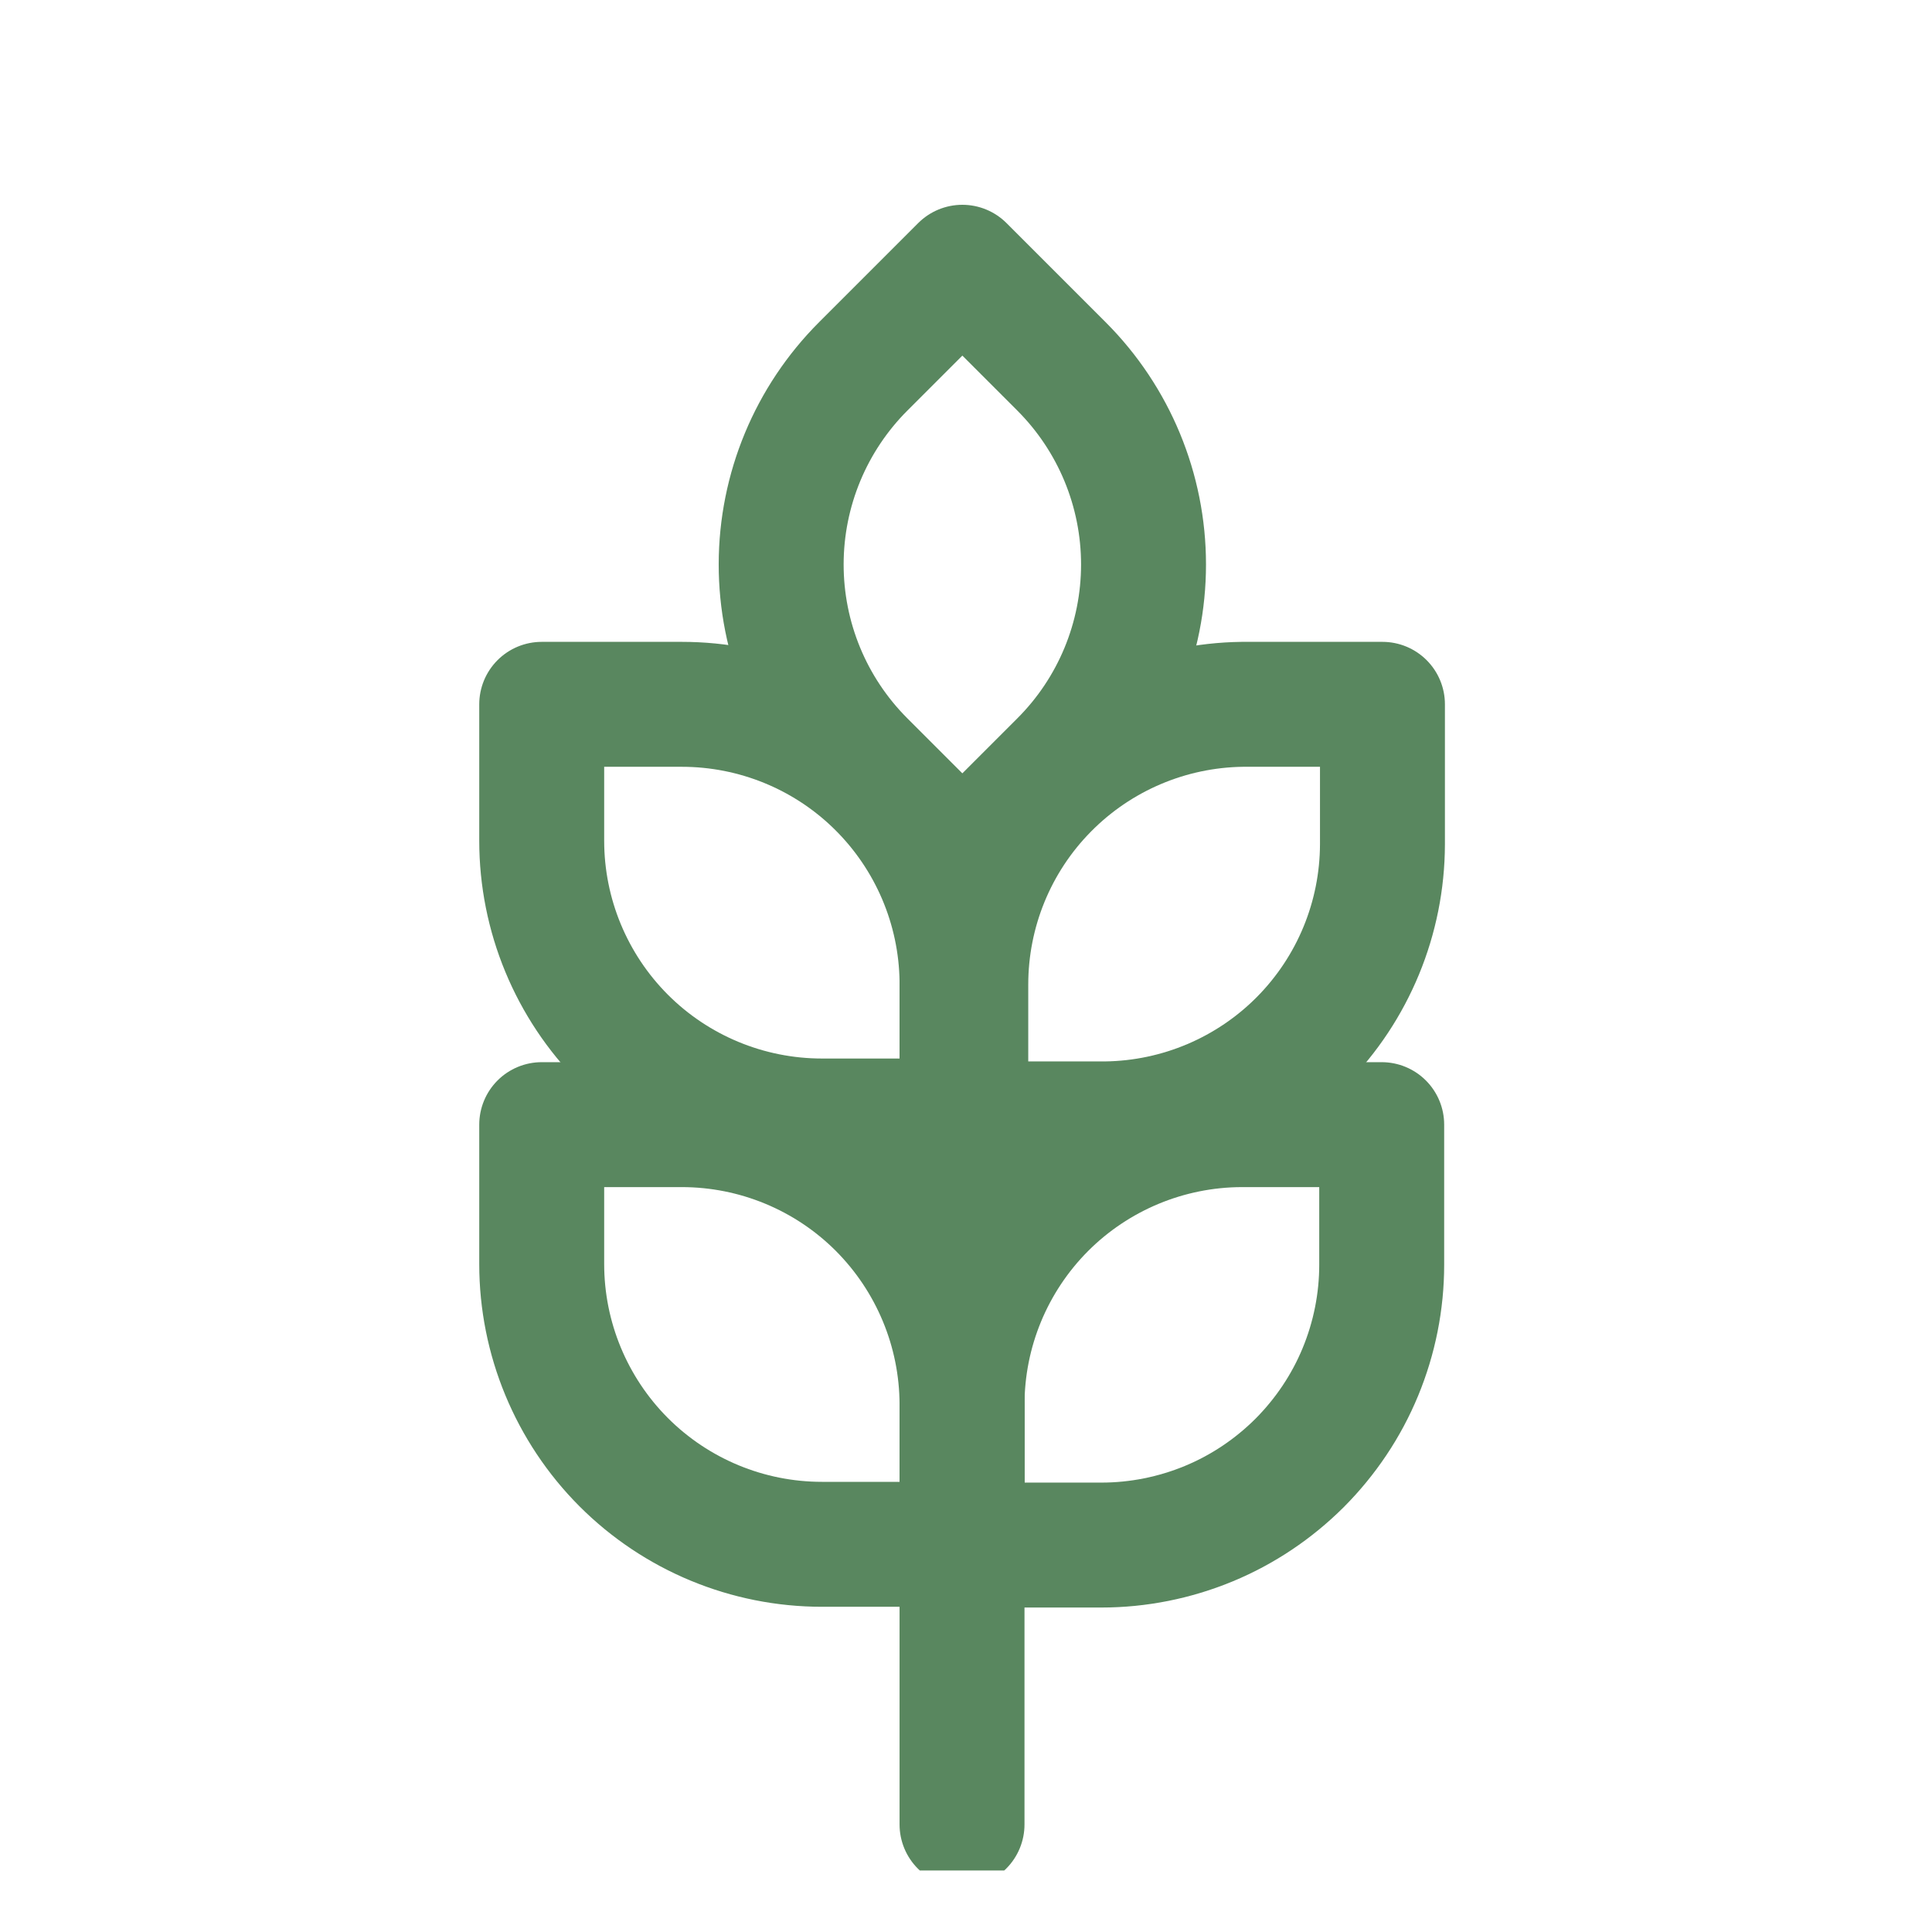
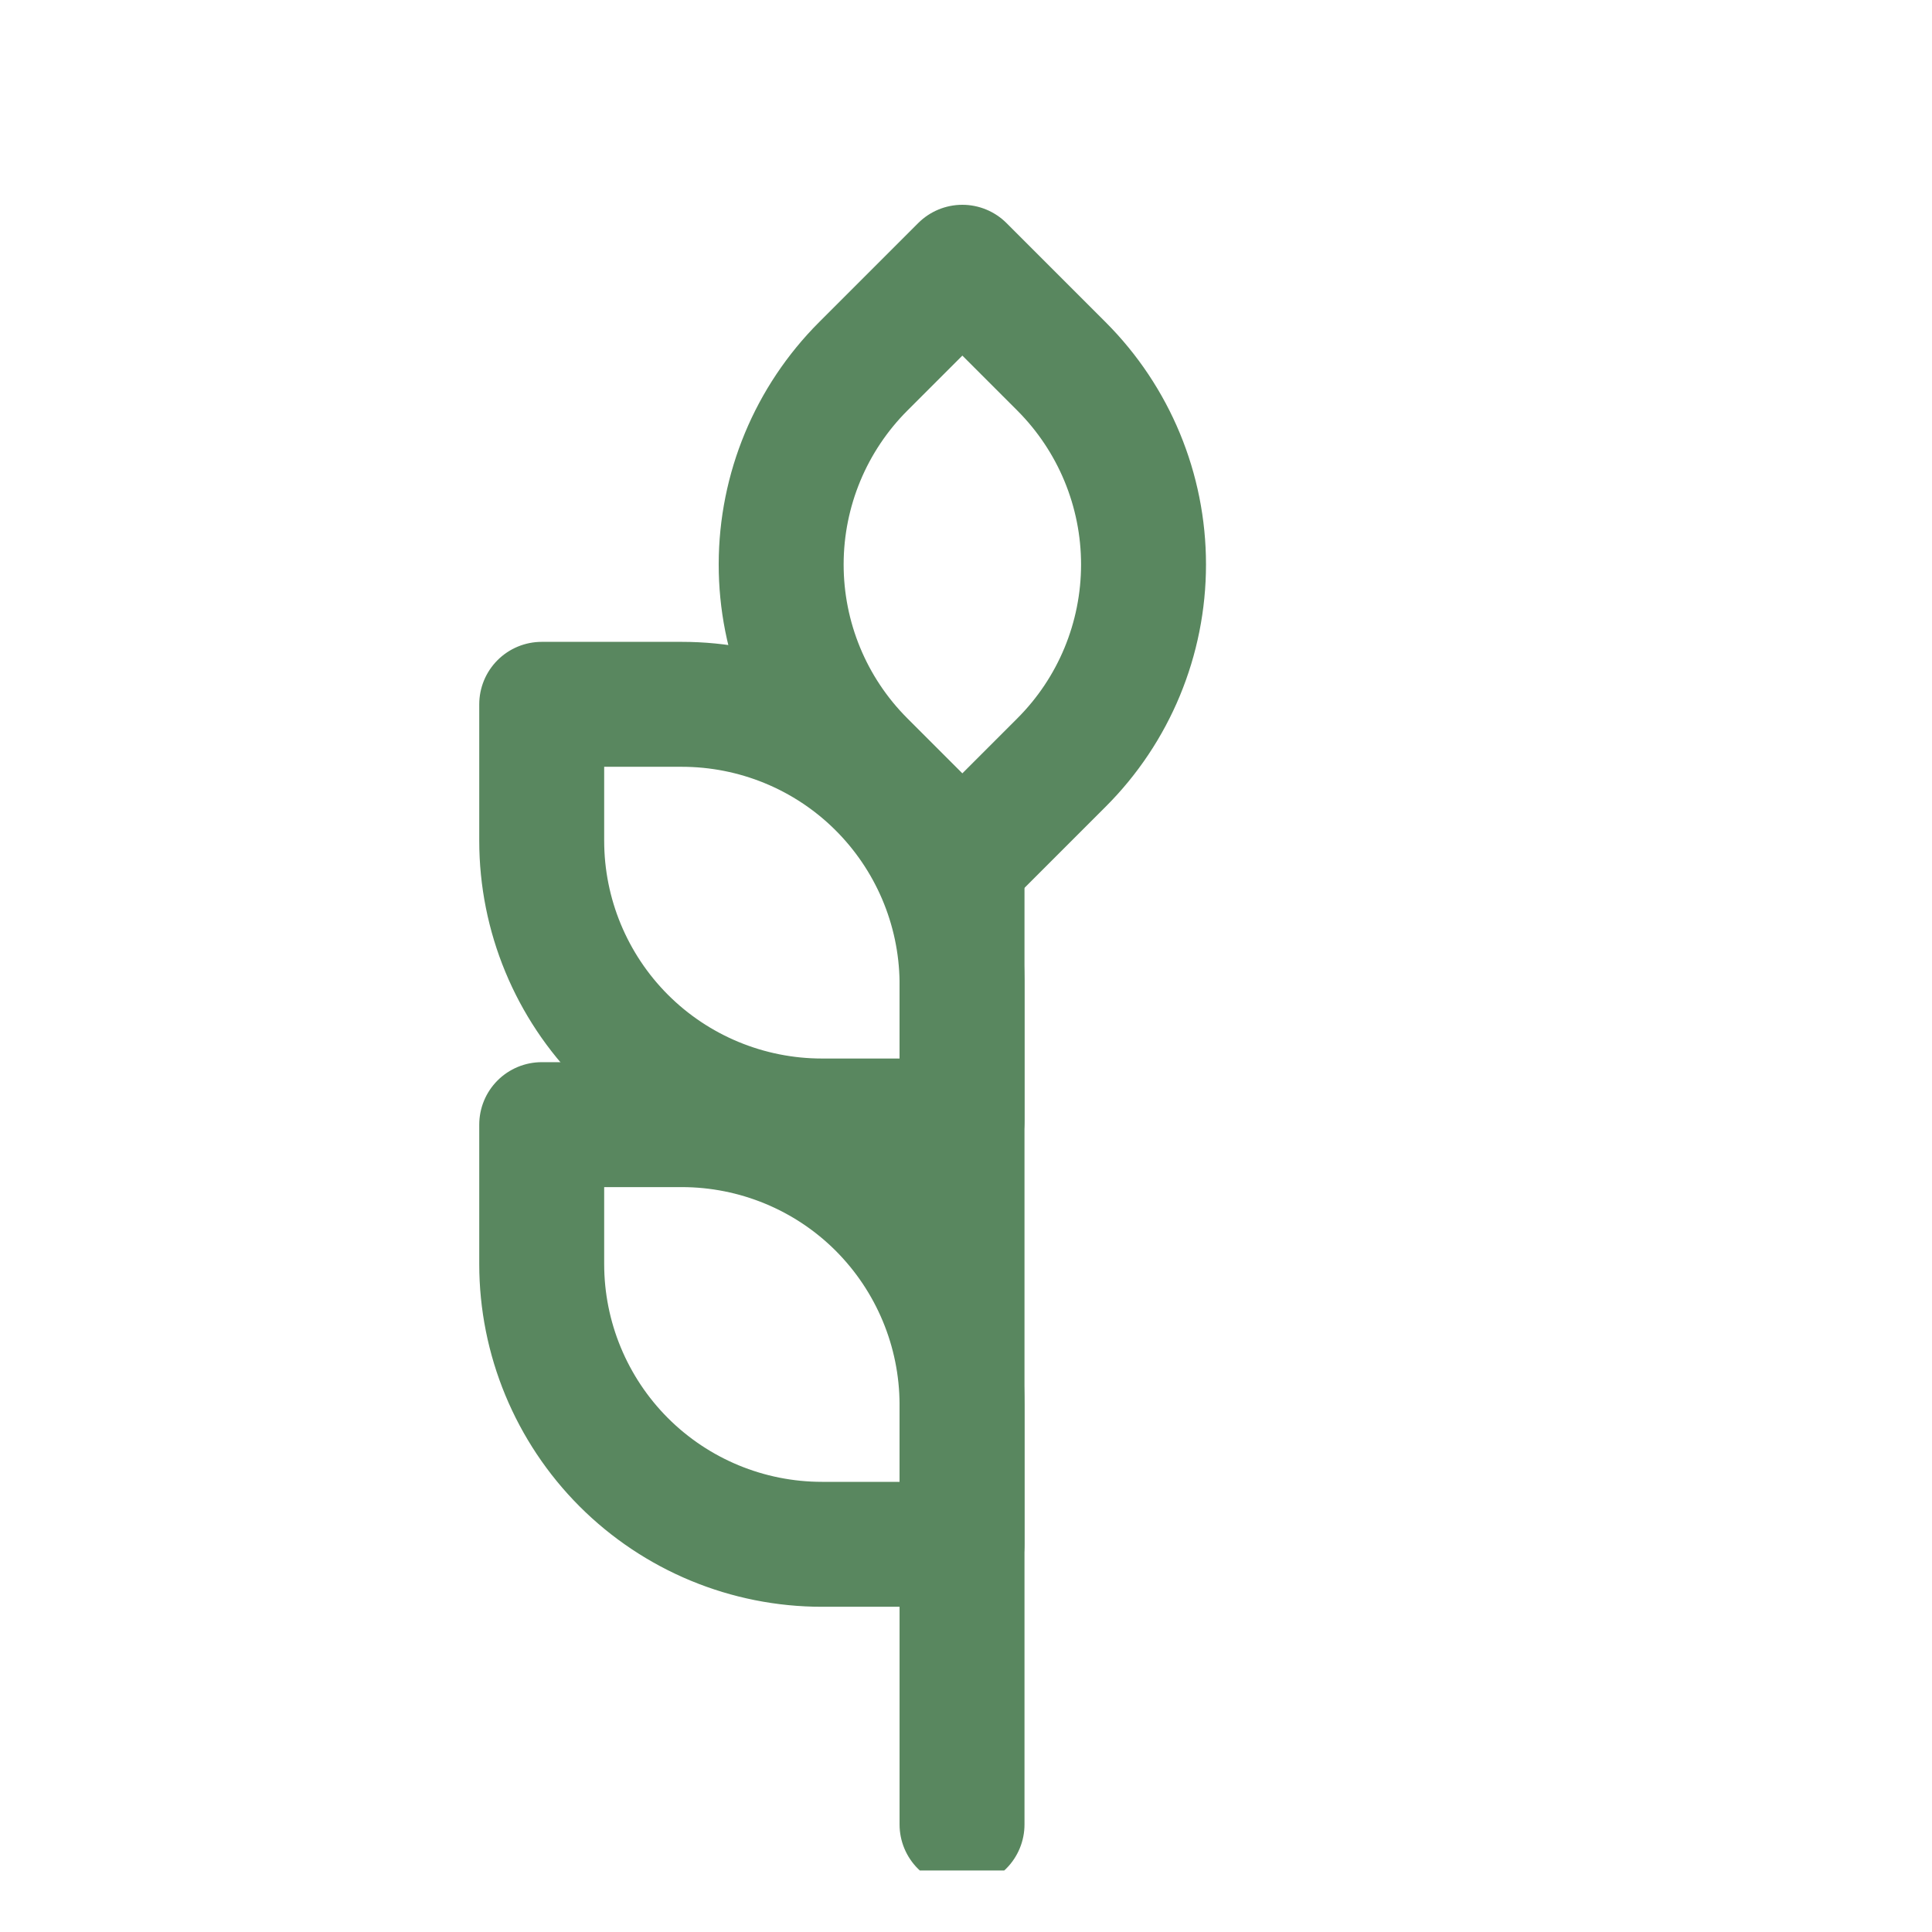
<svg xmlns="http://www.w3.org/2000/svg" width="18" height="18" viewBox="0 0 18 18" fill="none">
  <g clip-path="url(#clip0_1718_5118)">
    <path d="M8.966 2.49L9.889 3.413C10.379 3.903 10.654 4.567 10.654 5.259C10.654 5.952 10.379 6.616 9.889 7.105L8.966 8.028L8.038 7.1C7.55 6.61 7.277 5.947 7.278 5.256C7.279 4.564 7.554 3.902 8.043 3.413L8.966 2.49Z" stroke="#59875F" stroke-width="1.164" stroke-linecap="round" stroke-linejoin="round" />
-     <path d="M12.88 6.562V7.867C12.878 8.553 12.607 9.21 12.125 9.697C11.643 10.184 10.988 10.462 10.303 10.471H8.998V9.173C8.998 8.486 9.268 7.827 9.75 7.339C10.232 6.85 10.888 6.571 11.574 6.562H12.88Z" stroke="#59875F" stroke-width="1.164" stroke-linecap="round" stroke-linejoin="round" />
    <path d="M5.054 6.562H6.352C7.039 6.562 7.698 6.832 8.186 7.314C8.675 7.797 8.954 8.452 8.963 9.138V10.444H7.658C6.965 10.444 6.301 10.169 5.811 9.679C5.322 9.189 5.047 8.525 5.047 7.833V6.562H5.054Z" stroke="#59875F" stroke-width="1.164" stroke-linecap="round" stroke-linejoin="round" />
-     <path d="M12.873 10.478V11.784C12.873 12.127 12.805 12.466 12.674 12.783C12.543 13.1 12.35 13.387 12.108 13.63C11.865 13.872 11.578 14.065 11.261 14.196C10.944 14.327 10.604 14.395 10.262 14.395H8.963V13.089C8.963 12.398 9.237 11.735 9.725 11.245C10.213 10.756 10.876 10.48 11.567 10.478H12.873Z" stroke="#59875F" stroke-width="1.164" stroke-linecap="round" stroke-linejoin="round" />
    <path d="M5.054 10.478H6.352C7.043 10.478 7.707 10.752 8.196 11.24C8.685 11.729 8.961 12.391 8.963 13.082V14.388H7.658C6.965 14.388 6.301 14.113 5.811 13.623C5.322 13.133 5.047 12.469 5.047 11.777V10.478H5.054Z" stroke="#59875F" stroke-width="1.164" stroke-linecap="round" stroke-linejoin="round" />
    <path d="M8.963 16.998V7.867" stroke="#59875F" stroke-width="1.164" stroke-linecap="round" stroke-linejoin="round" />
  </g>
  <defs>
    <clipPath id="clip0_1718_5118">
      <rect width="16.577" height="16.577" fill="white" transform="translate(0.675 0.85)" />
    </clipPath>
  </defs>
</svg>